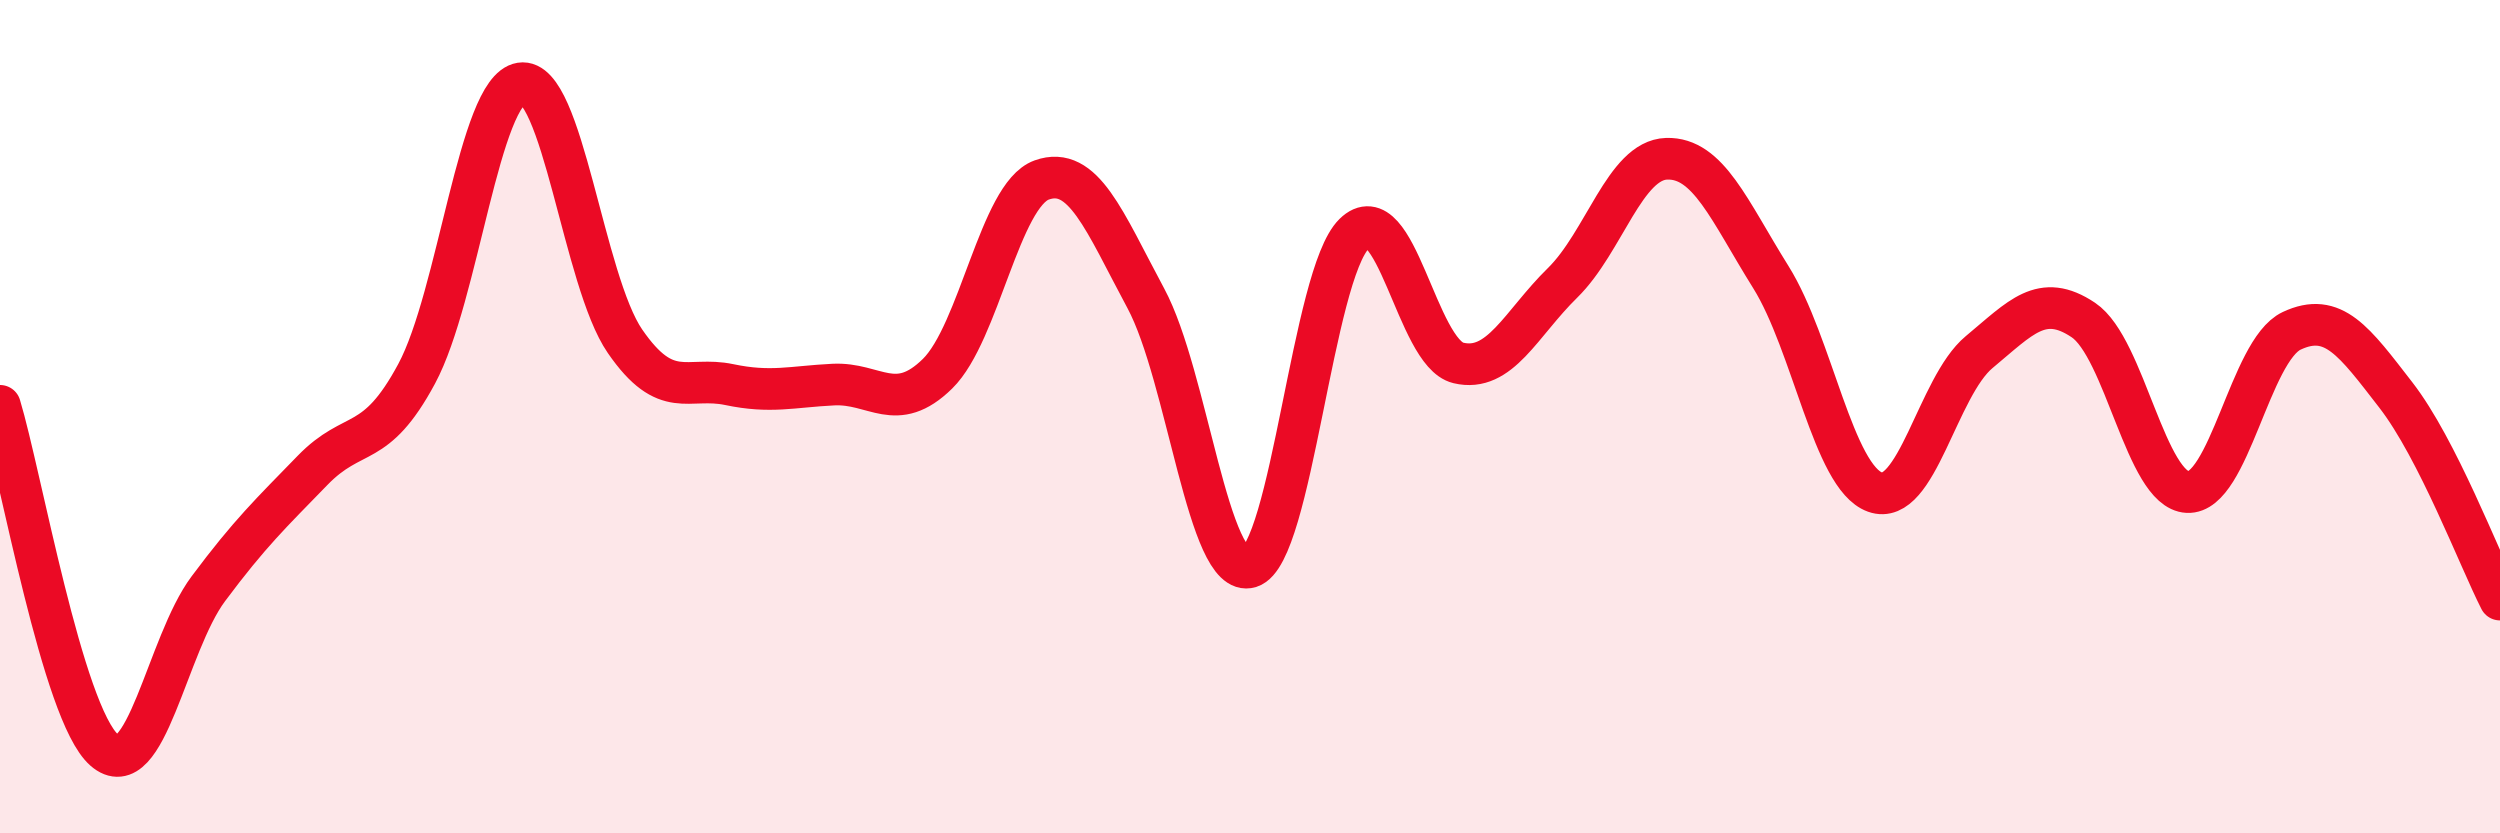
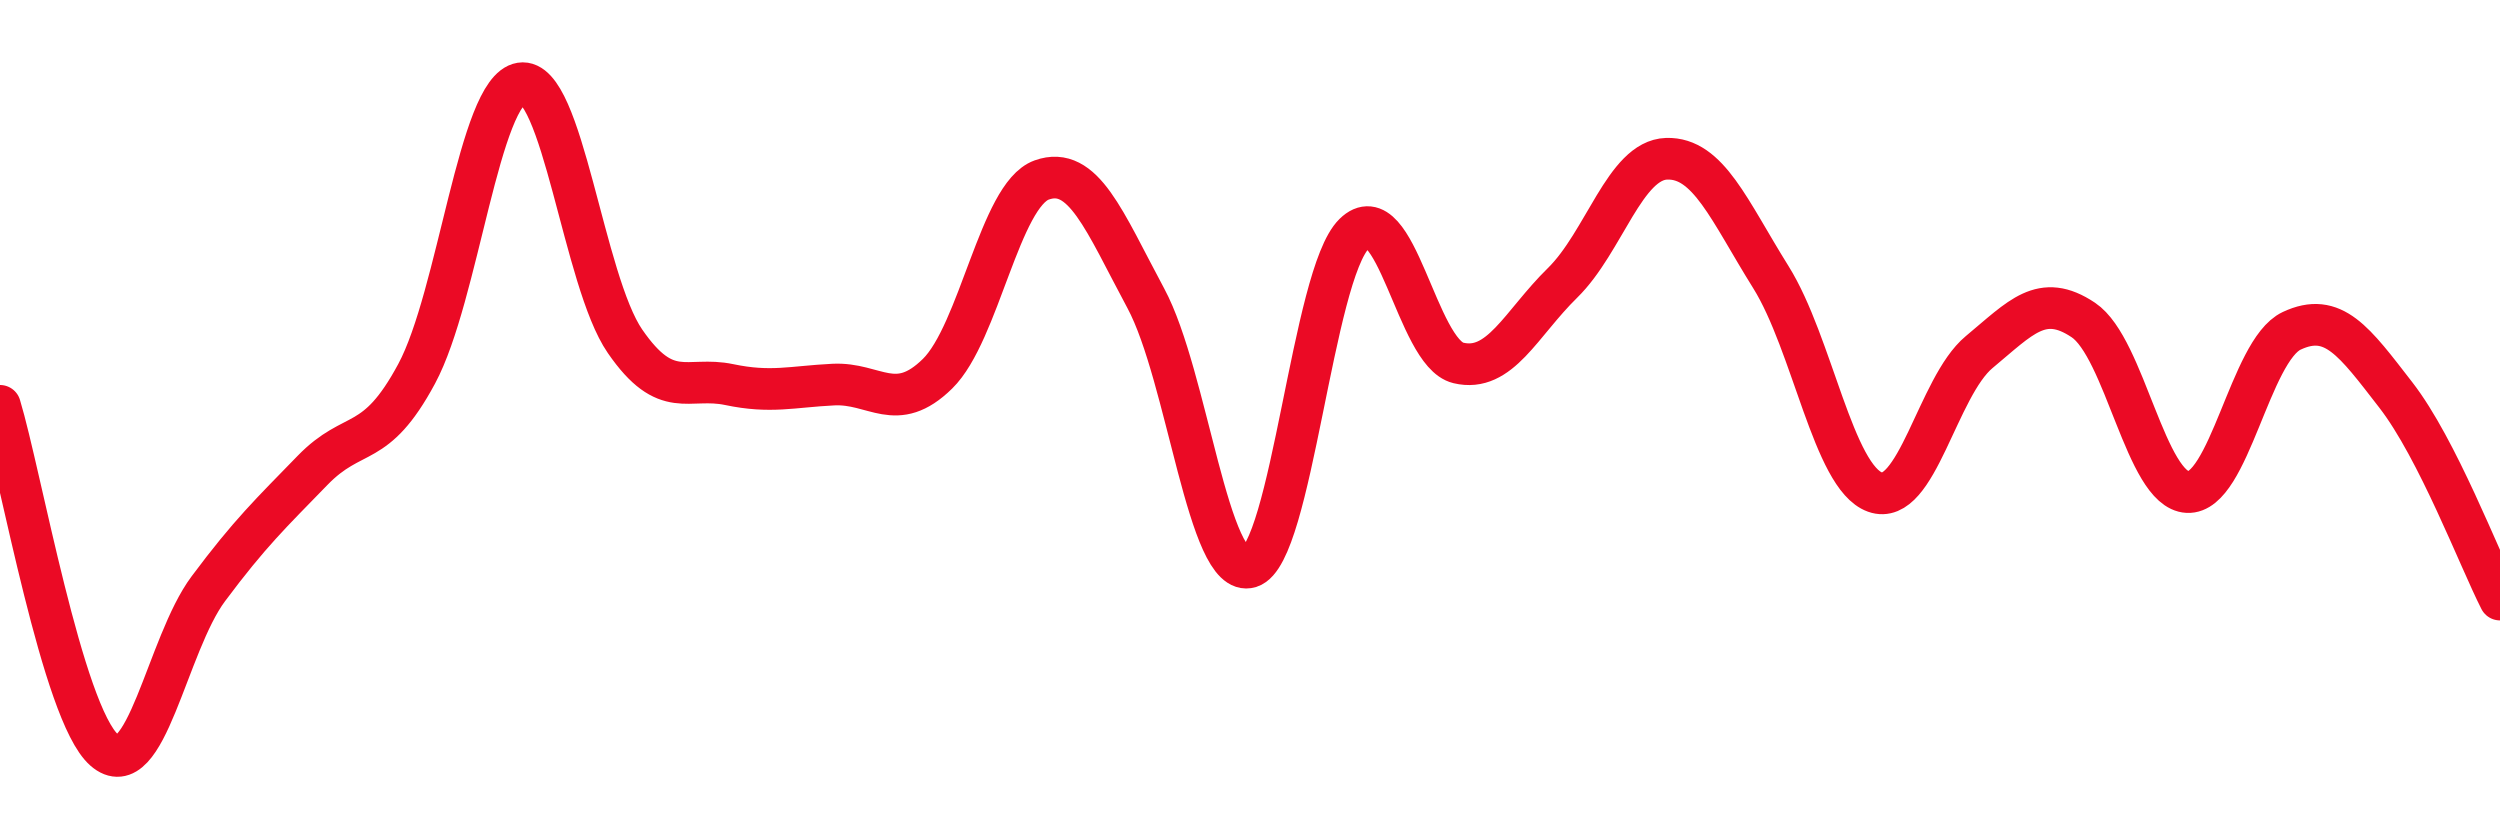
<svg xmlns="http://www.w3.org/2000/svg" width="60" height="20" viewBox="0 0 60 20">
-   <path d="M 0,9.74 C 0.5,11.39 1.5,17.12 2.5,18 C 3.5,18.88 4,15.47 5,14.13 C 6,12.79 6.5,12.32 7.5,11.29 C 8.5,10.26 9,10.83 10,8.97 C 11,7.11 11.5,2.16 12.5,2 C 13.5,1.84 14,6.74 15,8.19 C 16,9.64 16.5,9.02 17.5,9.23 C 18.5,9.44 19,9.28 20,9.23 C 21,9.18 21.5,9.95 22.5,8.97 C 23.5,7.99 24,4.68 25,4.32 C 26,3.96 26.5,5.3 27.5,7.16 C 28.5,9.02 29,13.92 30,13.61 C 31,13.3 31.5,6.59 32.5,5.61 C 33.5,4.63 34,8.47 35,8.71 C 36,8.95 36.5,7.77 37.5,6.79 C 38.5,5.81 39,3.84 40,3.81 C 41,3.78 41.5,5.05 42.5,6.65 C 43.5,8.25 44,11.45 45,11.81 C 46,12.17 46.5,9.28 47.5,8.45 C 48.5,7.62 49,7.01 50,7.68 C 51,8.35 51.5,11.76 52.5,11.81 C 53.5,11.86 54,8.41 55,7.94 C 56,7.47 56.5,8.19 57.5,9.48 C 58.5,10.77 59.5,13.41 60,14.39L60 20L0 20Z" fill="#EB0A25" opacity="0.1" stroke-linecap="round" stroke-linejoin="round" />
  <path d="M 0,9.74 C 0.5,11.39 1.5,17.12 2.5,18 C 3.5,18.88 4,15.47 5,14.13 C 6,12.79 6.5,12.32 7.5,11.29 C 8.5,10.26 9,10.83 10,8.97 C 11,7.11 11.5,2.16 12.5,2 C 13.5,1.84 14,6.74 15,8.19 C 16,9.64 16.5,9.02 17.5,9.23 C 18.5,9.44 19,9.28 20,9.23 C 21,9.18 21.5,9.95 22.5,8.97 C 23.5,7.99 24,4.68 25,4.32 C 26,3.96 26.5,5.3 27.5,7.16 C 28.5,9.02 29,13.92 30,13.61 C 31,13.3 31.5,6.59 32.5,5.61 C 33.5,4.63 34,8.47 35,8.71 C 36,8.95 36.5,7.77 37.5,6.79 C 38.5,5.81 39,3.84 40,3.81 C 41,3.78 41.5,5.05 42.5,6.65 C 43.5,8.25 44,11.45 45,11.81 C 46,12.17 46.5,9.28 47.5,8.45 C 48.5,7.62 49,7.01 50,7.68 C 51,8.35 51.5,11.76 52.5,11.81 C 53.5,11.86 54,8.41 55,7.94 C 56,7.47 56.5,8.19 57.5,9.48 C 58.5,10.77 59.5,13.41 60,14.39" stroke="#EB0A25" stroke-width="1" fill="none" stroke-linecap="round" stroke-linejoin="round" />
</svg>